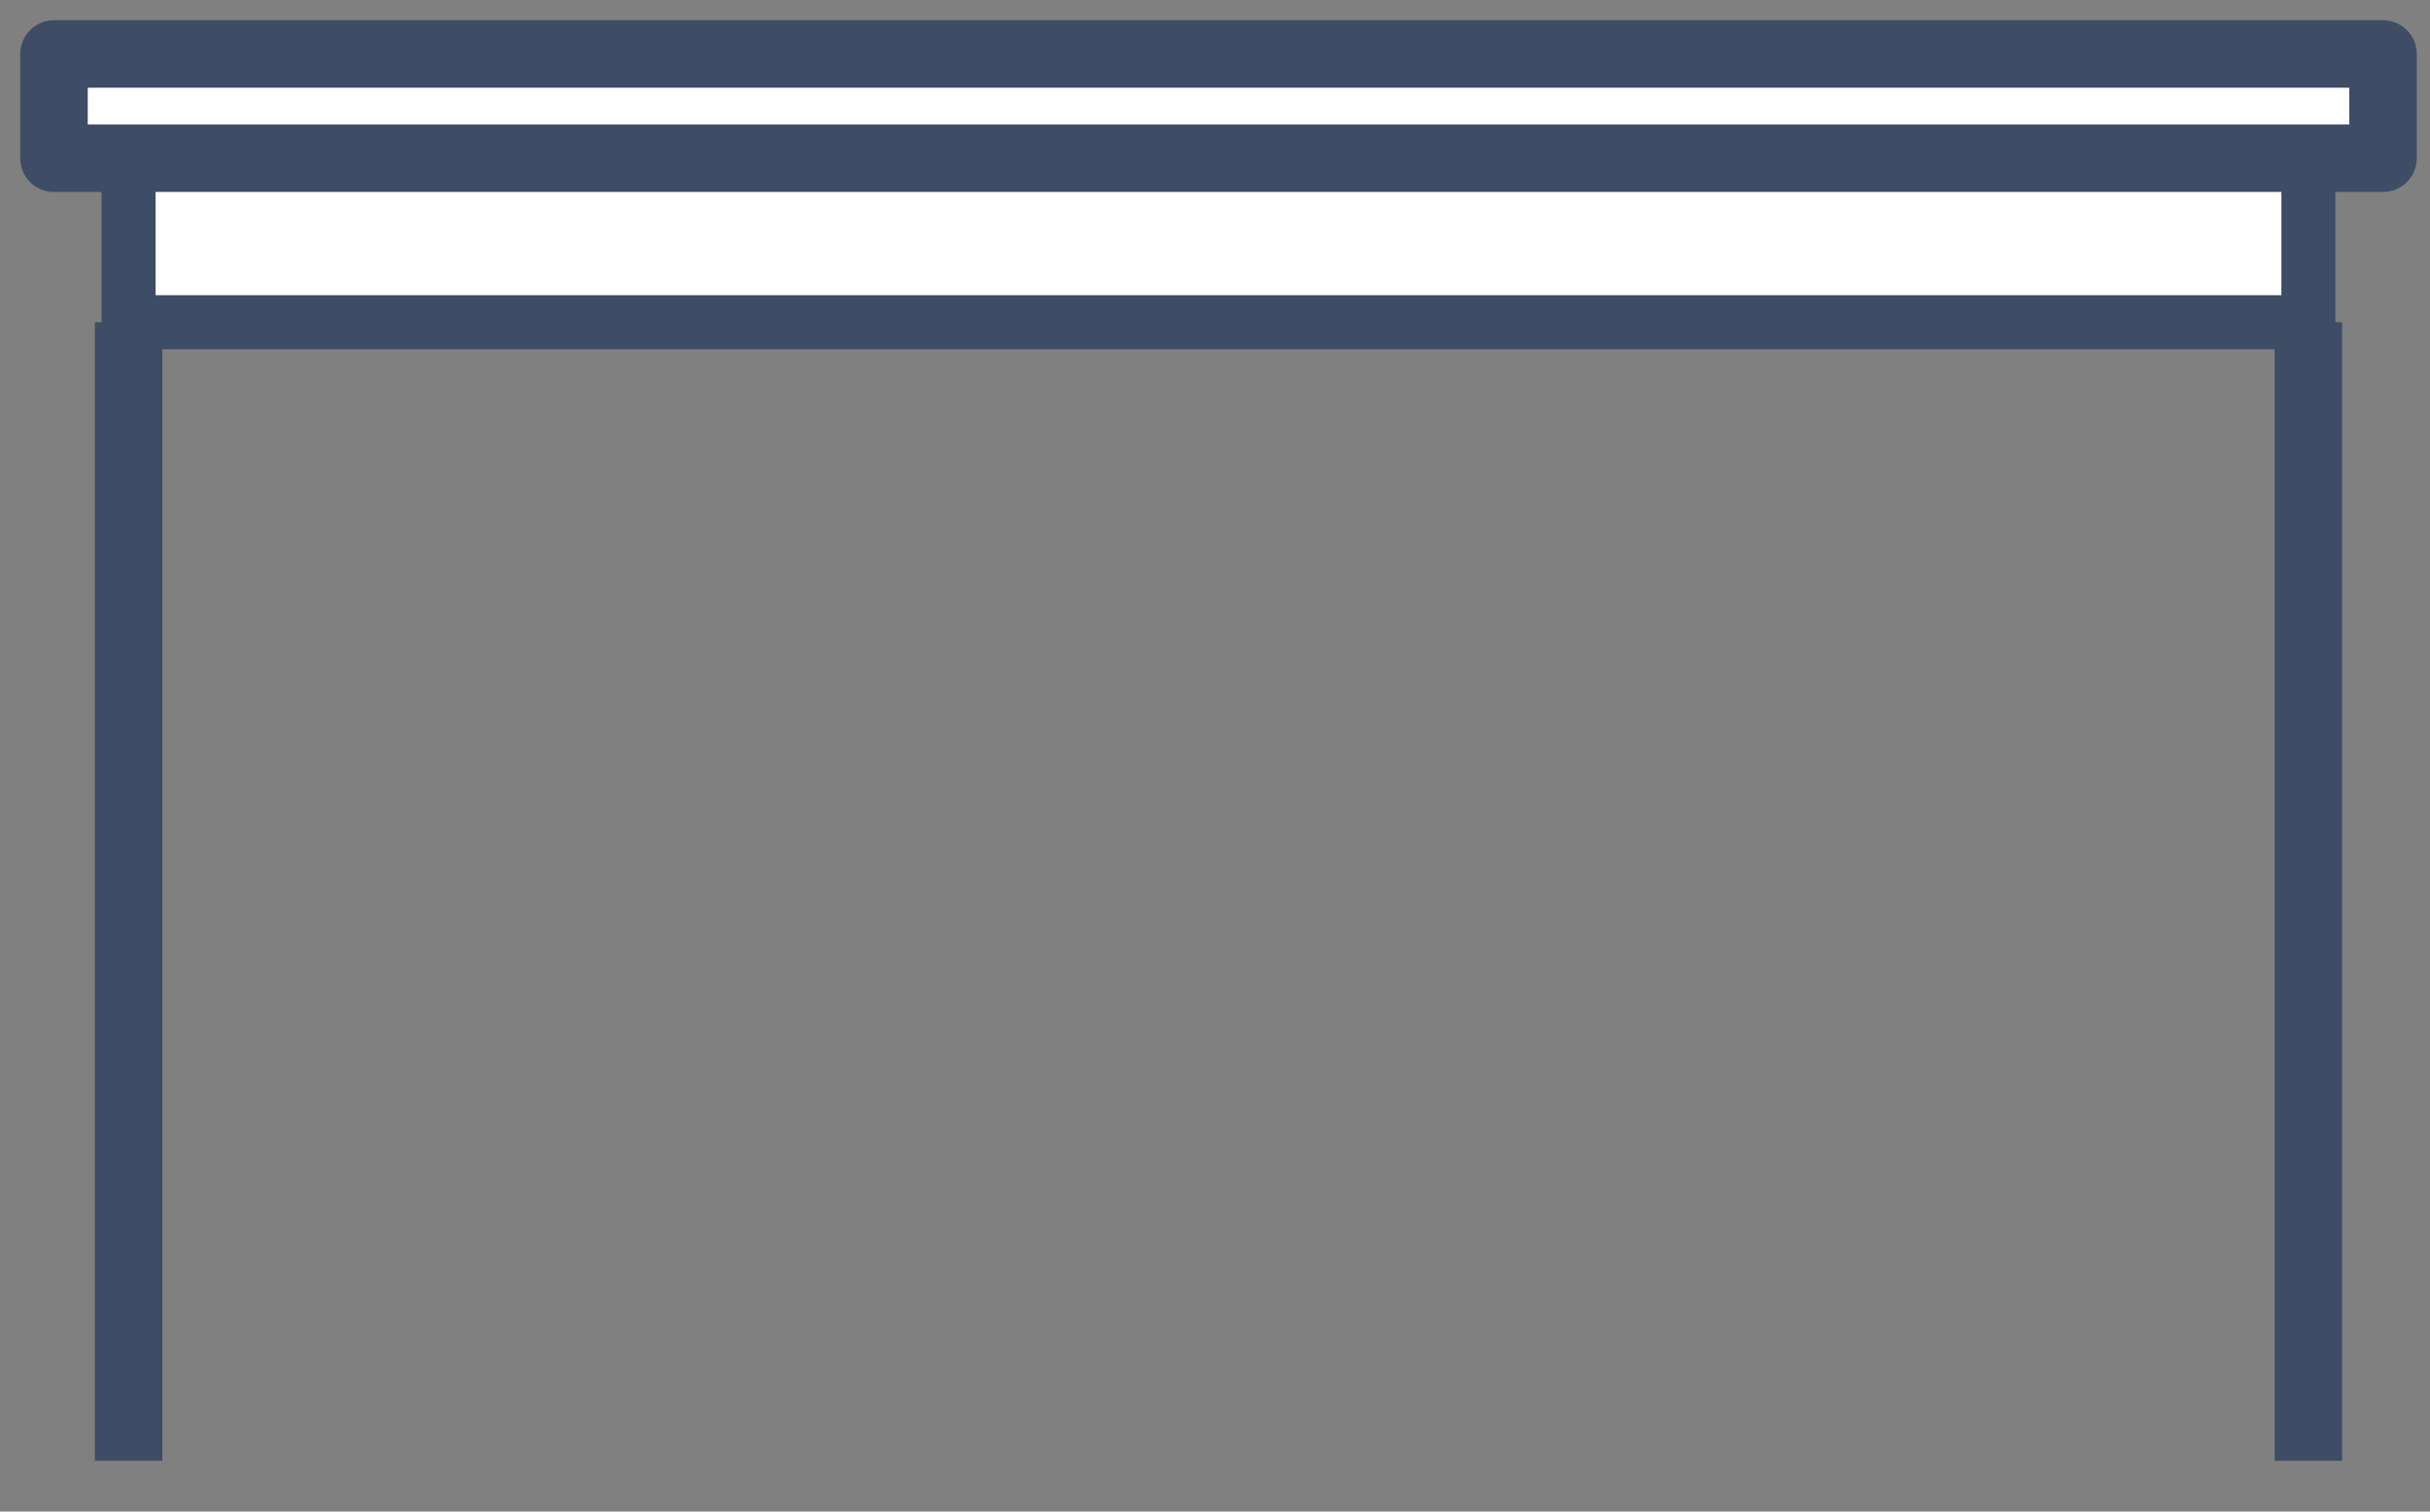
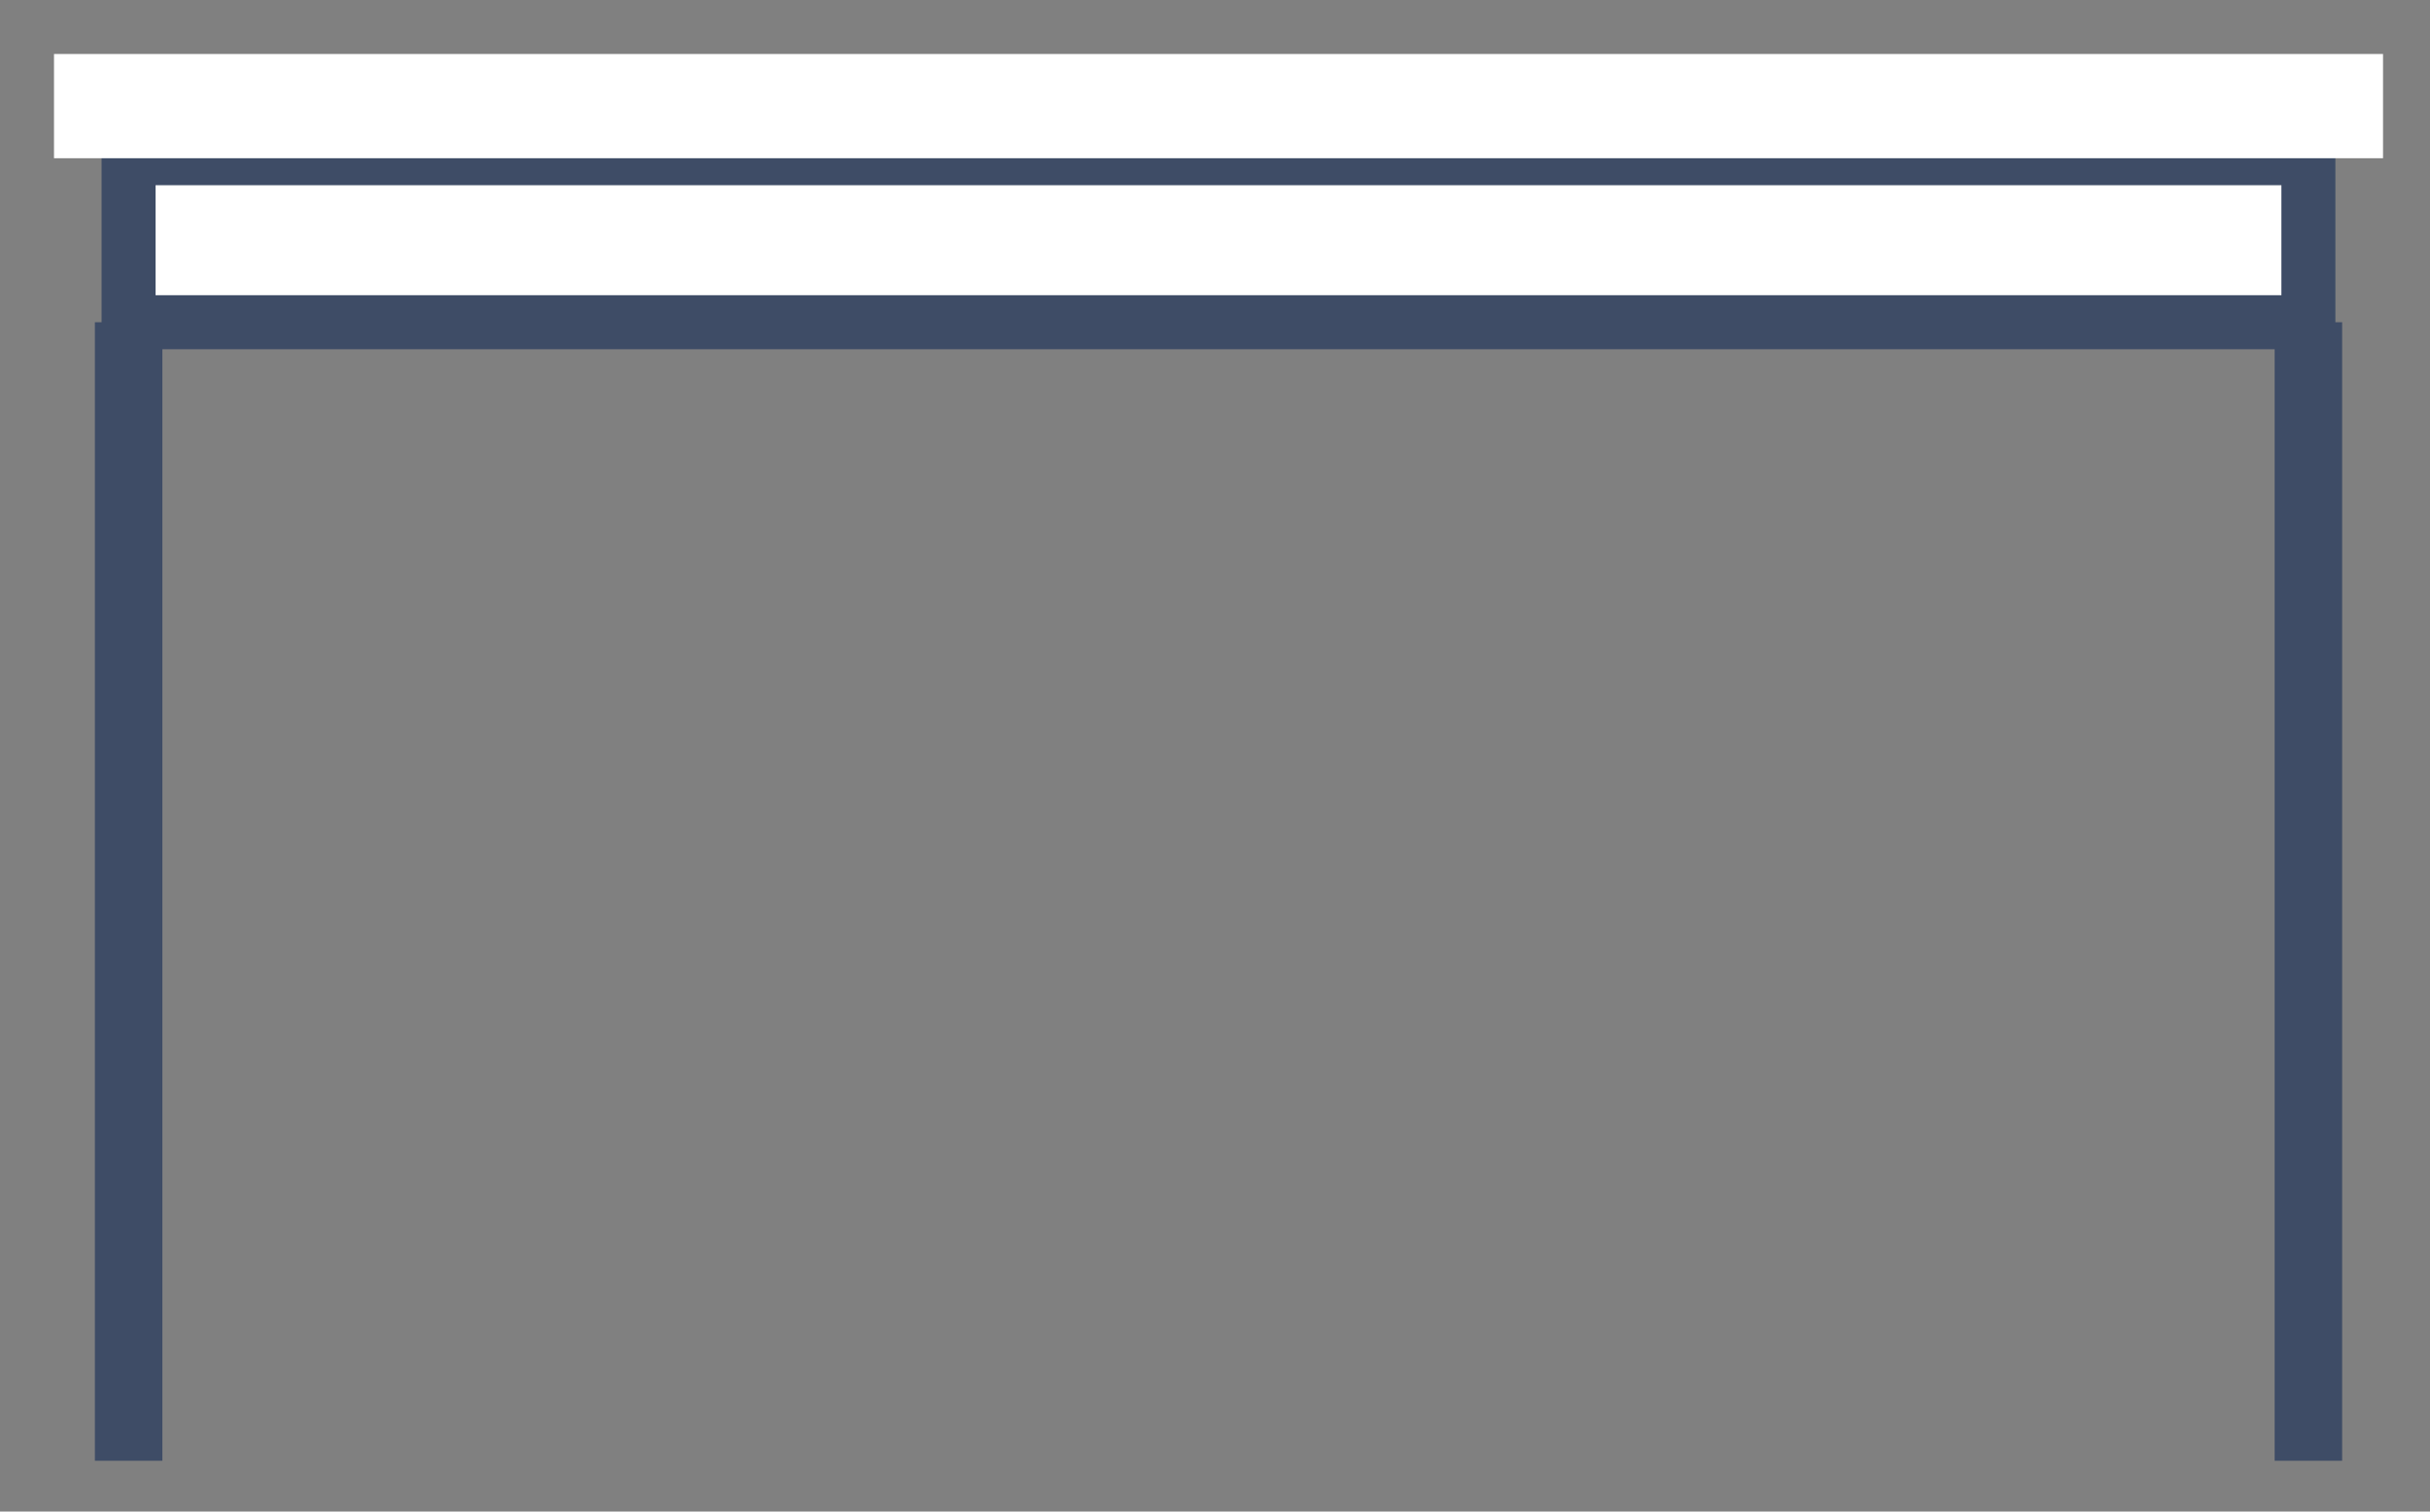
<svg xmlns="http://www.w3.org/2000/svg" width="45px" height="28px" viewBox="0 0 45 28" version="1.1">
  <rect x="0" y="0" width="45" height="28" fill="#808080" stroke="none" />
  <title>Group 12</title>
  <g id="Page-1" stroke="none" stroke-width="1" fill="none" fill-rule="evenodd">
    <g id="Group-12" transform="translate(1, 1)">
      <polygon id="Fill-1" fill="#FFFFFF" points="1.381 4.969 41.748 4.969 41.748 1.931 1.381 1.931" />
      <polygon id="Stroke-2" stroke="#3E4C66" stroke-linejoin="round" points="1.381 4.969 41.748 4.969 41.748 1.931 1.381 1.931" />
      <polygon id="Fill-3" fill="#FFFFFF" points="0 1.931 43.13 1.931 43.13 0 0 0" />
-       <polygon id="Stroke-4" stroke="#3E4C66" stroke-width="1.25" stroke-linejoin="round" points="0 1.931 43.13 1.931 43.13 0 0 0" />
      <path d="M1.382,26.059 L1.382,4.969 L1.382,26.059 Z" id="Fill-6" fill="#FFFFFF" />
      <line x1="1.382" y1="4.969" x2="1.382" y2="26.059" id="Stroke-7" stroke="#3E4C66" stroke-width="1.25" stroke-linejoin="round" />
      <path d="M41.748,26.059 L41.748,4.969 L41.748,26.059 Z" id="Fill-9" fill="#FFFFFF" />
      <line x1="41.748" y1="4.969" x2="41.748" y2="26.059" id="Stroke-10" stroke="#3E4C66" stroke-width="1.25" stroke-linejoin="round" />
    </g>
  </g>
</svg>